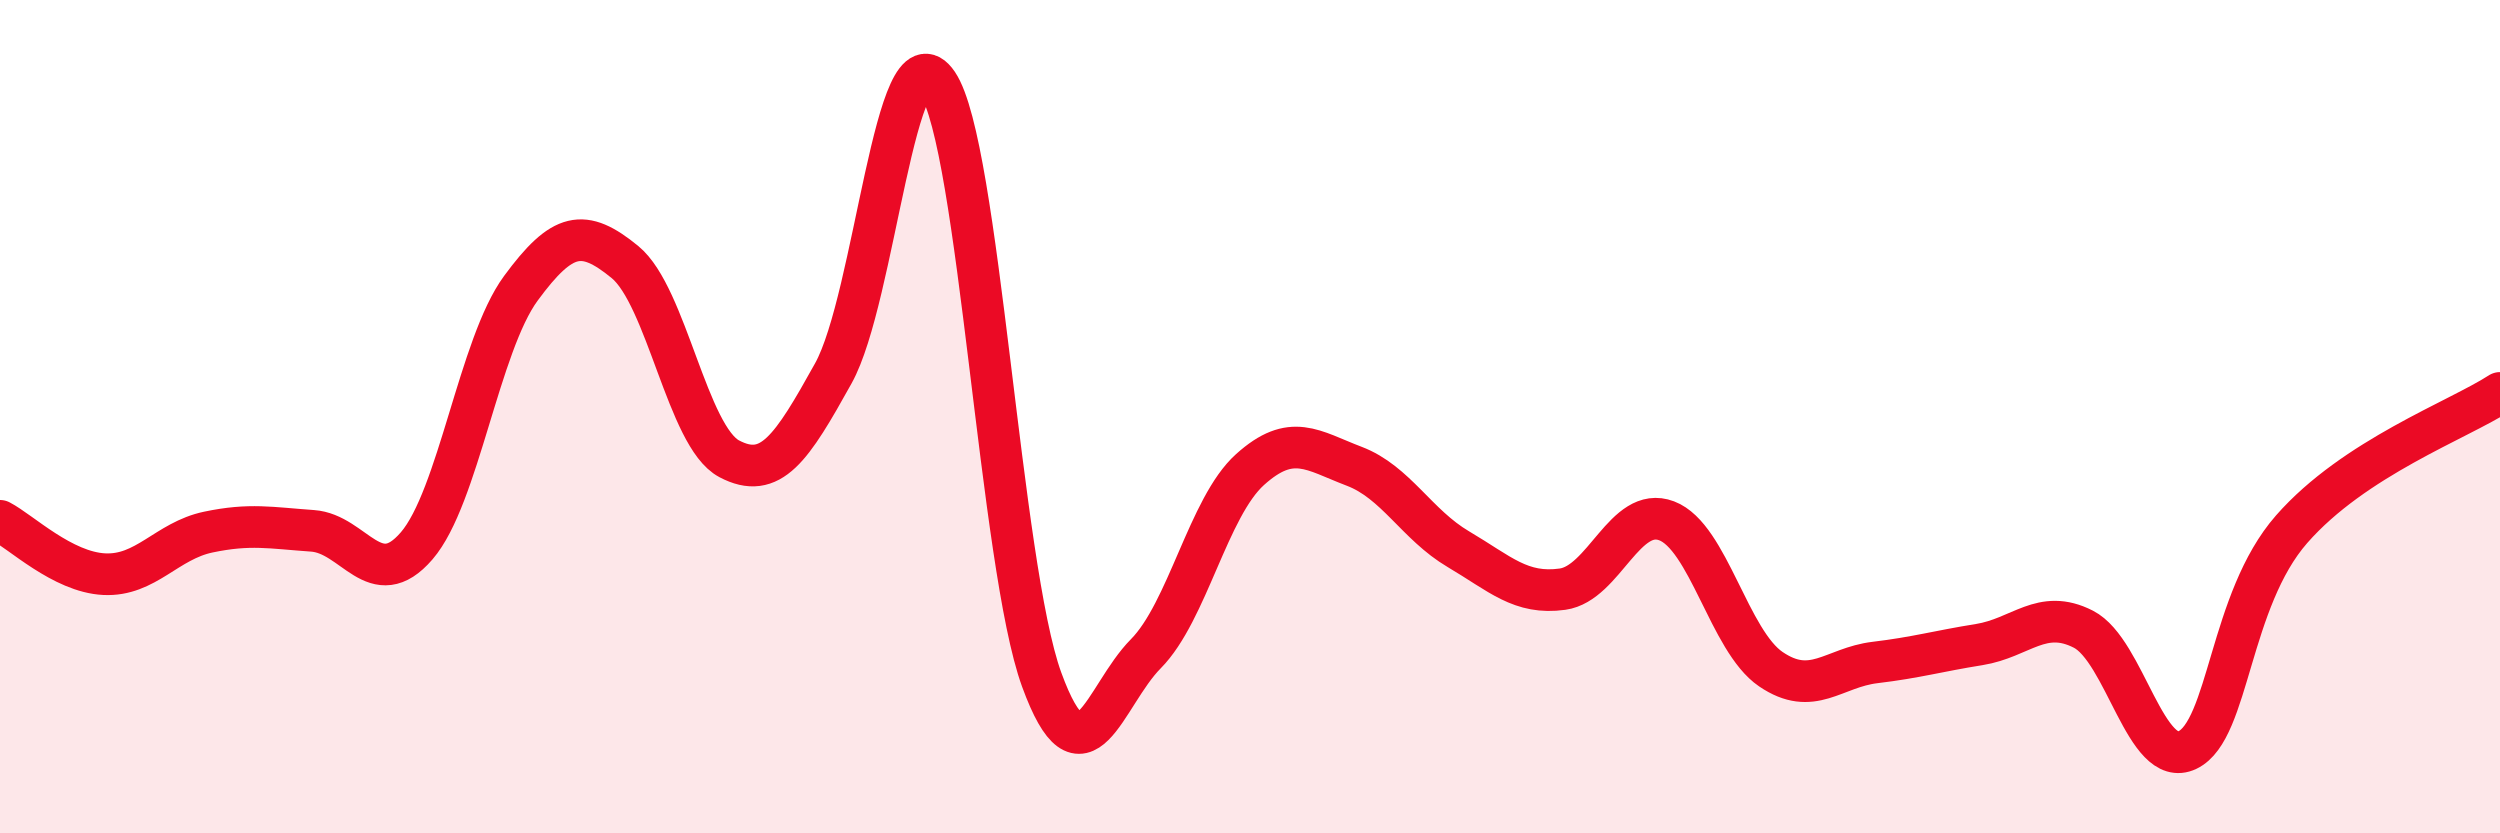
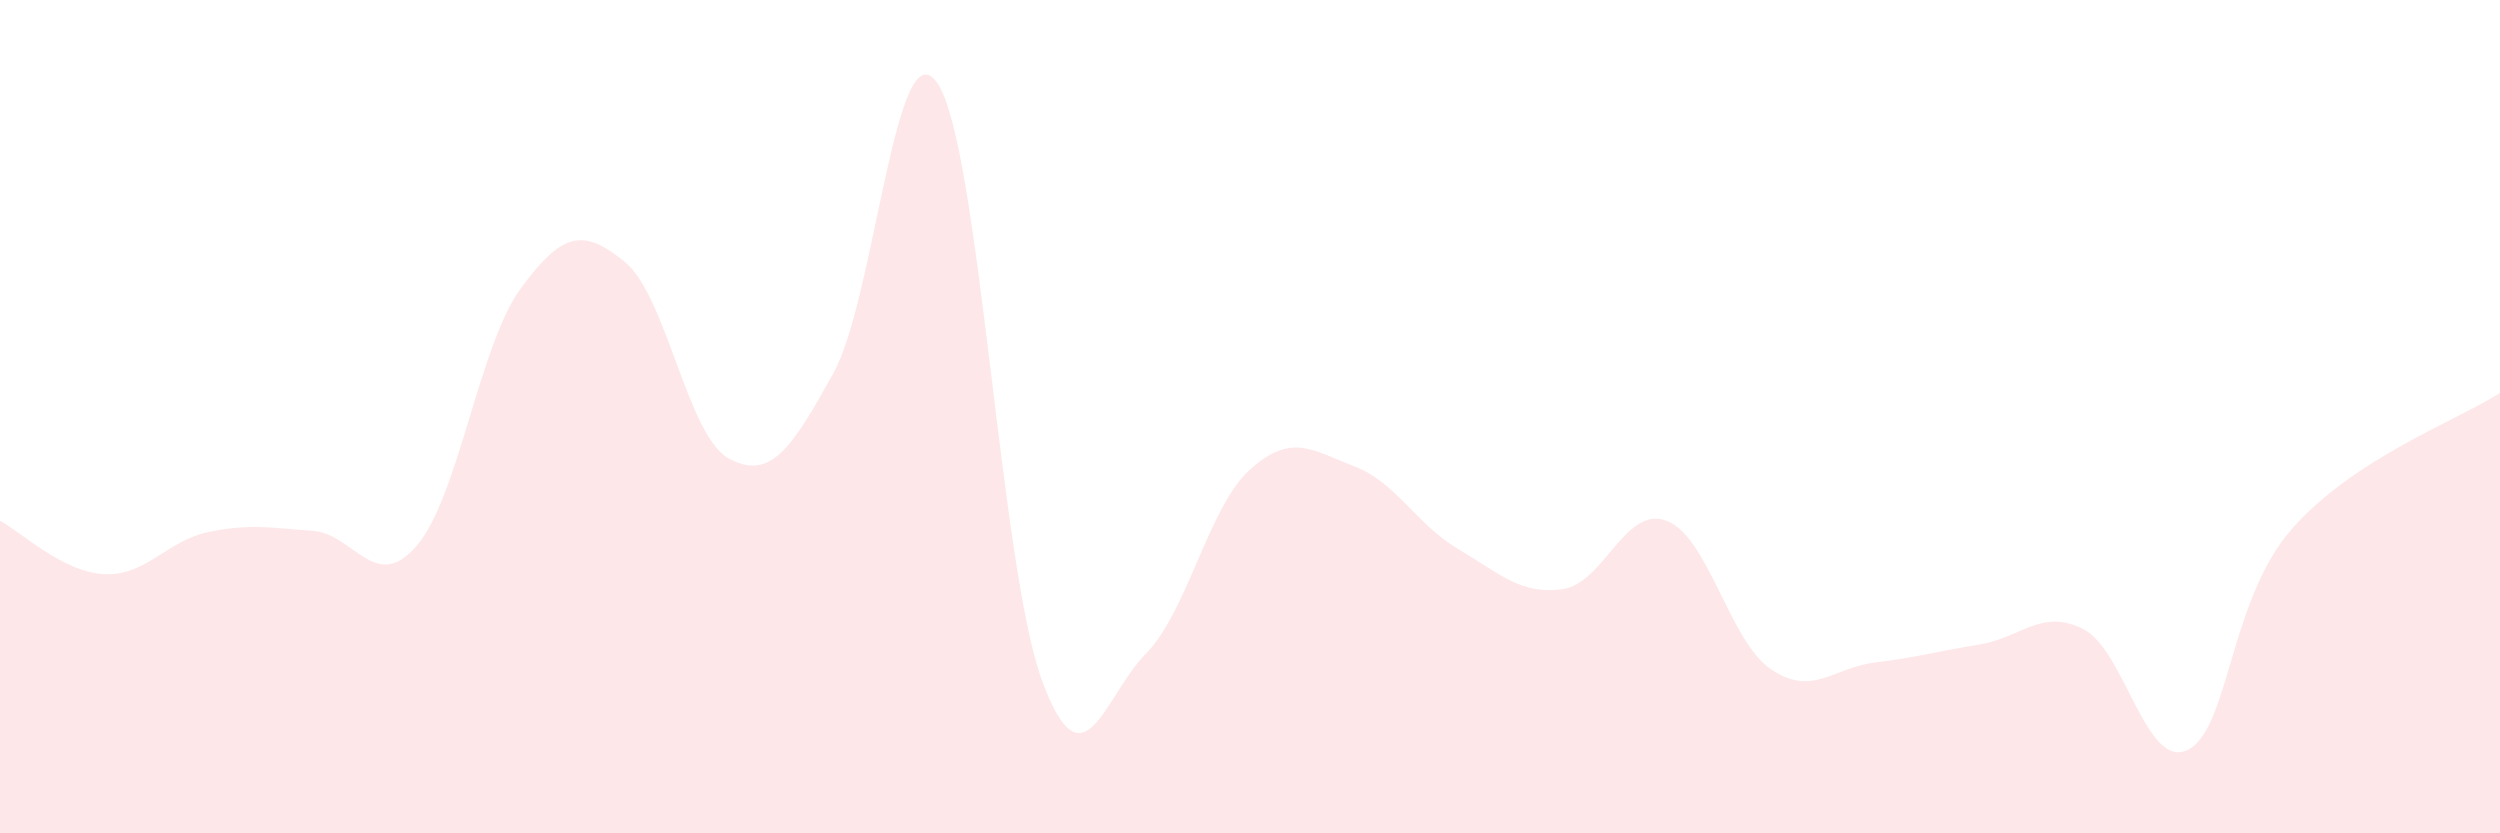
<svg xmlns="http://www.w3.org/2000/svg" width="60" height="20" viewBox="0 0 60 20">
  <path d="M 0,12.5 C 0.5,12.76 1.5,13.73 2.5,13.78 C 3.5,13.83 4,12.98 5,12.77 C 6,12.56 6.5,12.67 7.5,12.74 C 8.5,12.81 9,14.26 10,13.1 C 11,11.94 11.5,8.28 12.5,6.92 C 13.5,5.56 14,5.47 15,6.29 C 16,7.11 16.5,10.48 17.5,11.01 C 18.5,11.54 19,10.76 20,8.96 C 21,7.16 21.5,0.53 22.5,2 C 23.5,3.47 24,13.57 25,16.31 C 26,19.05 26.5,16.7 27.5,15.69 C 28.5,14.68 29,12.17 30,11.27 C 31,10.37 31.5,10.81 32.5,11.19 C 33.5,11.57 34,12.59 35,13.18 C 36,13.77 36.5,14.28 37.5,14.14 C 38.5,14 39,12.12 40,12.5 C 41,12.88 41.5,15.38 42.5,16.06 C 43.5,16.74 44,16.02 45,15.9 C 46,15.78 46.5,15.63 47.5,15.47 C 48.5,15.31 49,14.59 50,15.1 C 51,15.61 51.5,18.48 52.5,18 C 53.5,17.52 53.5,14.41 55,12.7 C 56.5,10.99 59,10.08 60,9.43L60 20L0 20Z" fill="#EB0A25" opacity="0.1" stroke-linecap="round" stroke-linejoin="round" />
-   <path d="M 0,12.5 C 0.5,12.76 1.5,13.73 2.5,13.78 C 3.5,13.83 4,12.98 5,12.77 C 6,12.56 6.5,12.67 7.5,12.74 C 8.5,12.81 9,14.26 10,13.1 C 11,11.94 11.5,8.28 12.5,6.92 C 13.5,5.56 14,5.47 15,6.29 C 16,7.11 16.5,10.48 17.5,11.01 C 18.5,11.54 19,10.76 20,8.96 C 21,7.16 21.5,0.53 22.5,2 C 23.5,3.47 24,13.57 25,16.31 C 26,19.05 26.5,16.7 27.5,15.69 C 28.5,14.68 29,12.17 30,11.27 C 31,10.37 31.5,10.81 32.5,11.19 C 33.5,11.57 34,12.59 35,13.18 C 36,13.77 36.5,14.28 37.5,14.14 C 38.5,14 39,12.12 40,12.5 C 41,12.88 41.5,15.38 42.5,16.06 C 43.5,16.74 44,16.02 45,15.9 C 46,15.78 46.5,15.63 47.5,15.47 C 48.5,15.31 49,14.59 50,15.1 C 51,15.61 51.5,18.48 52.5,18 C 53.5,17.52 53.5,14.41 55,12.7 C 56.5,10.99 59,10.08 60,9.43" stroke="#EB0A25" stroke-width="1" fill="none" stroke-linecap="round" stroke-linejoin="round" />
</svg>